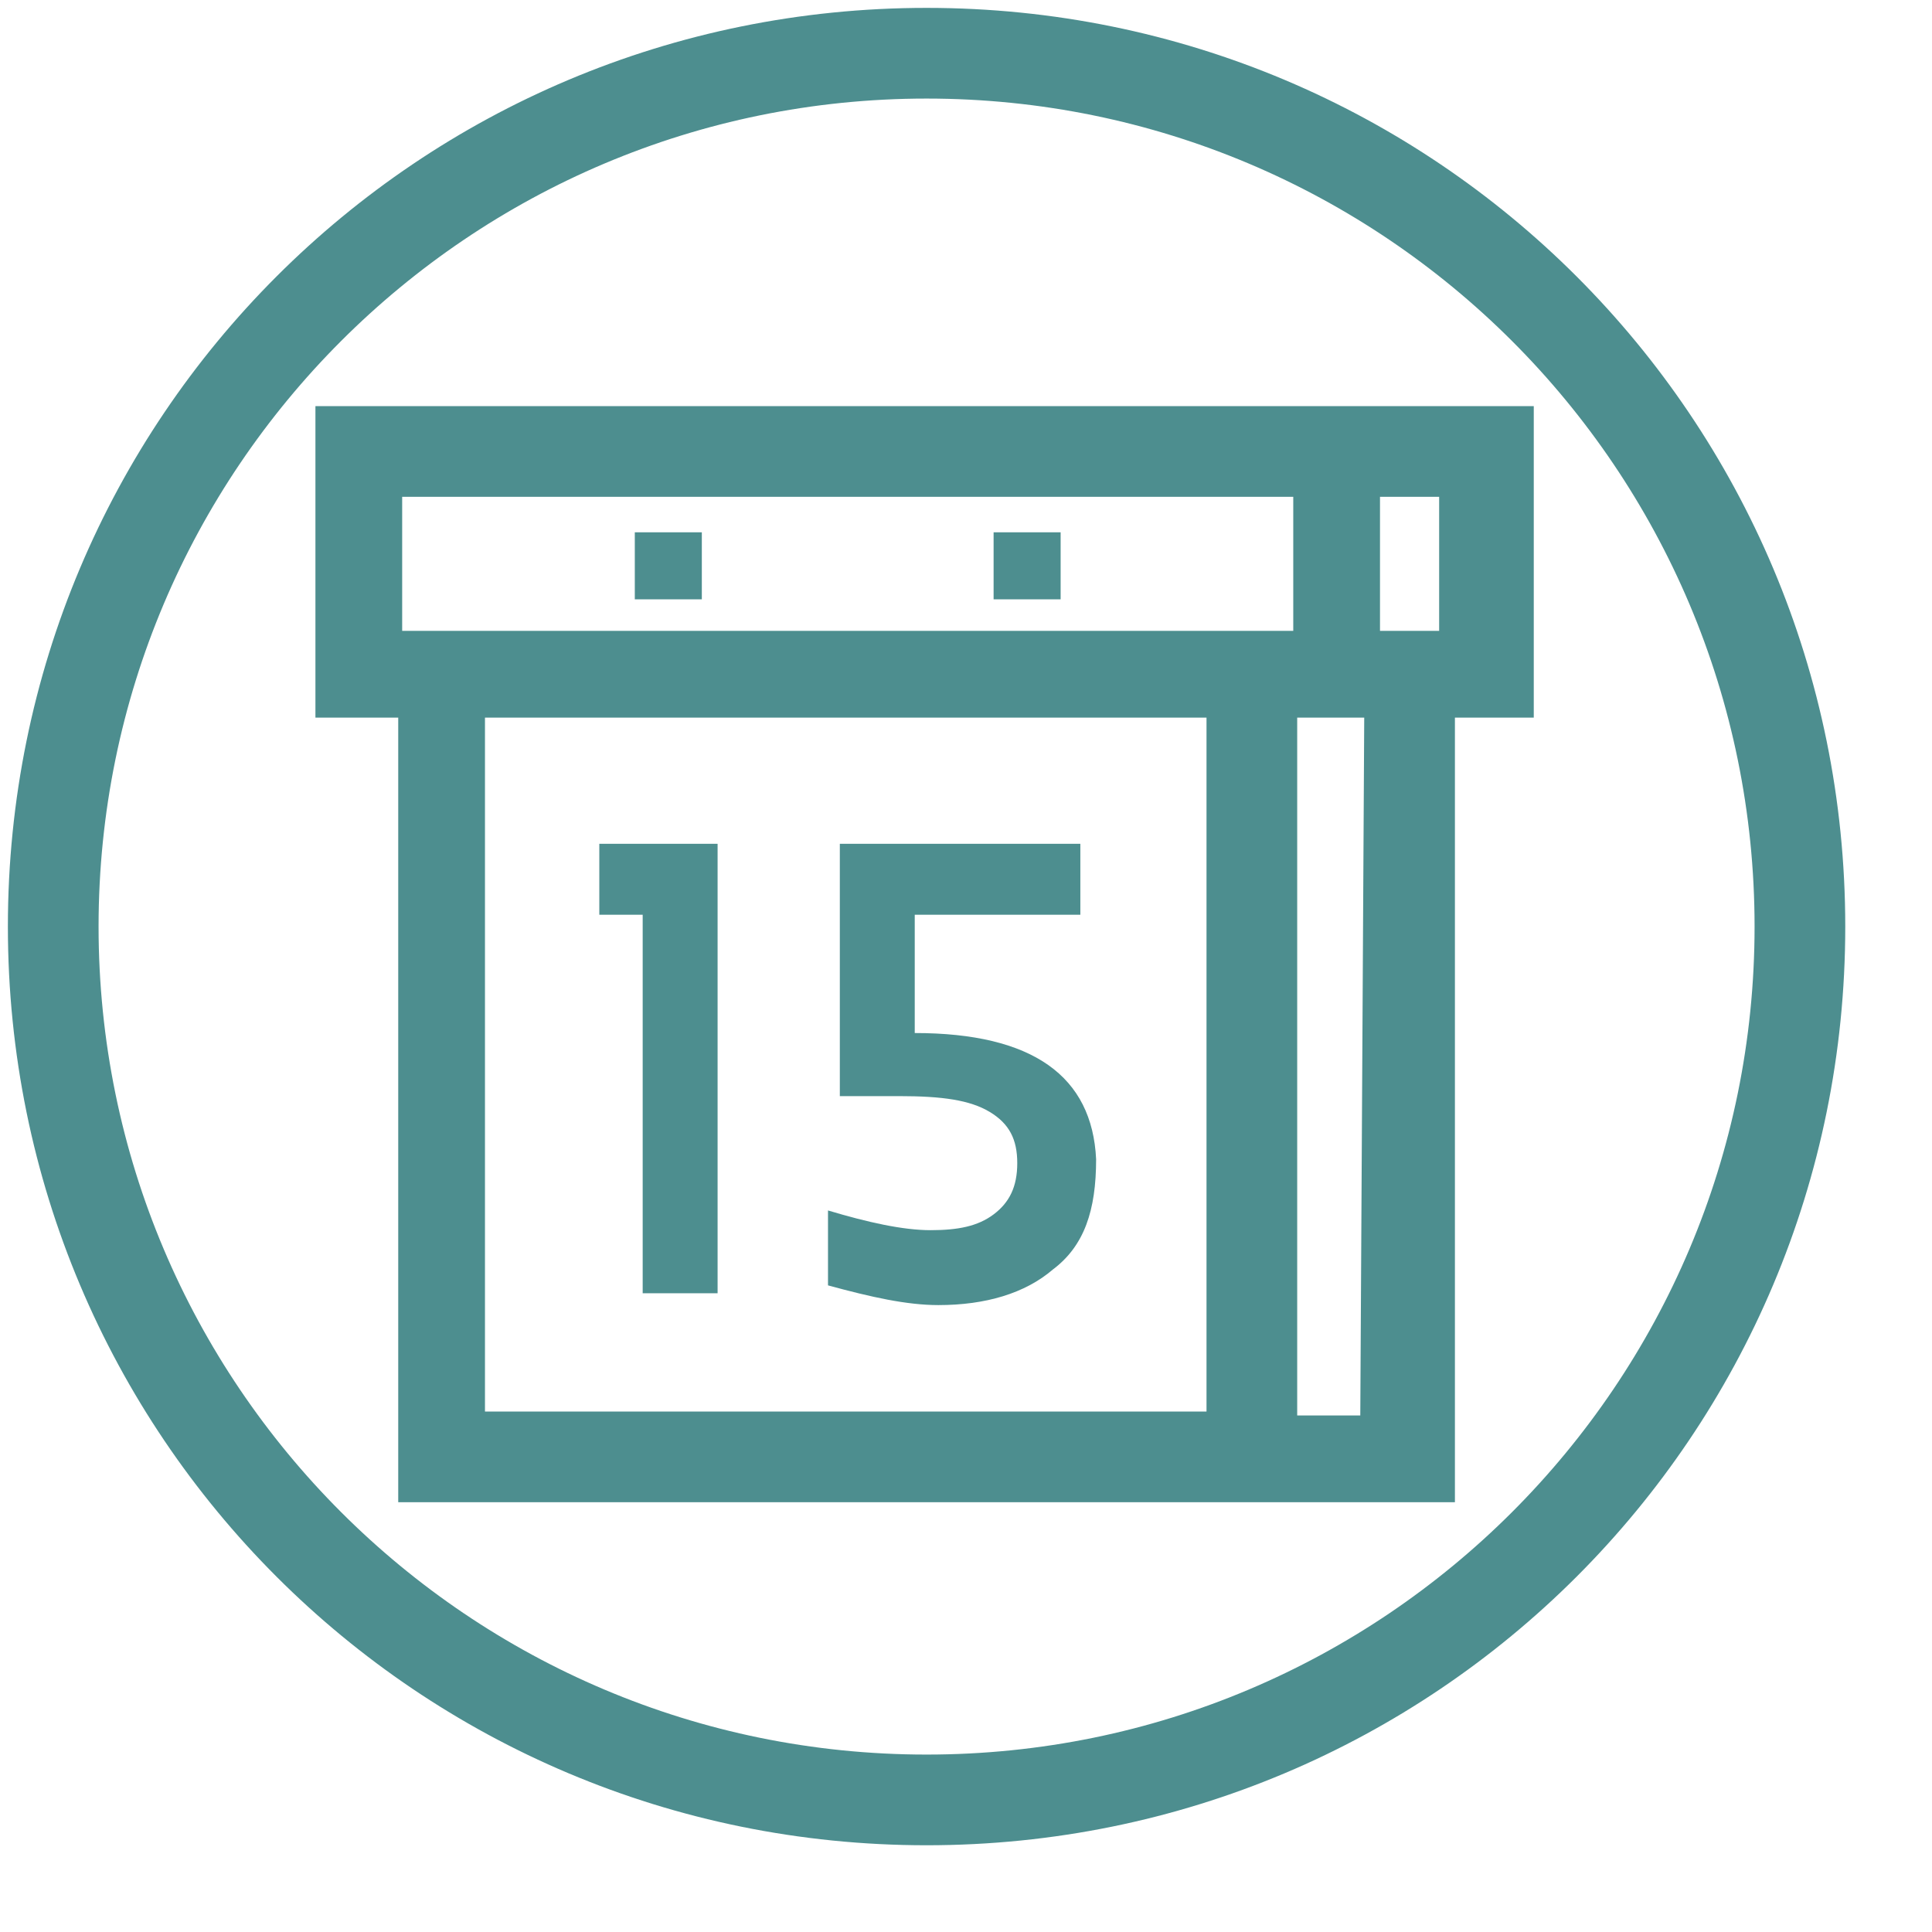
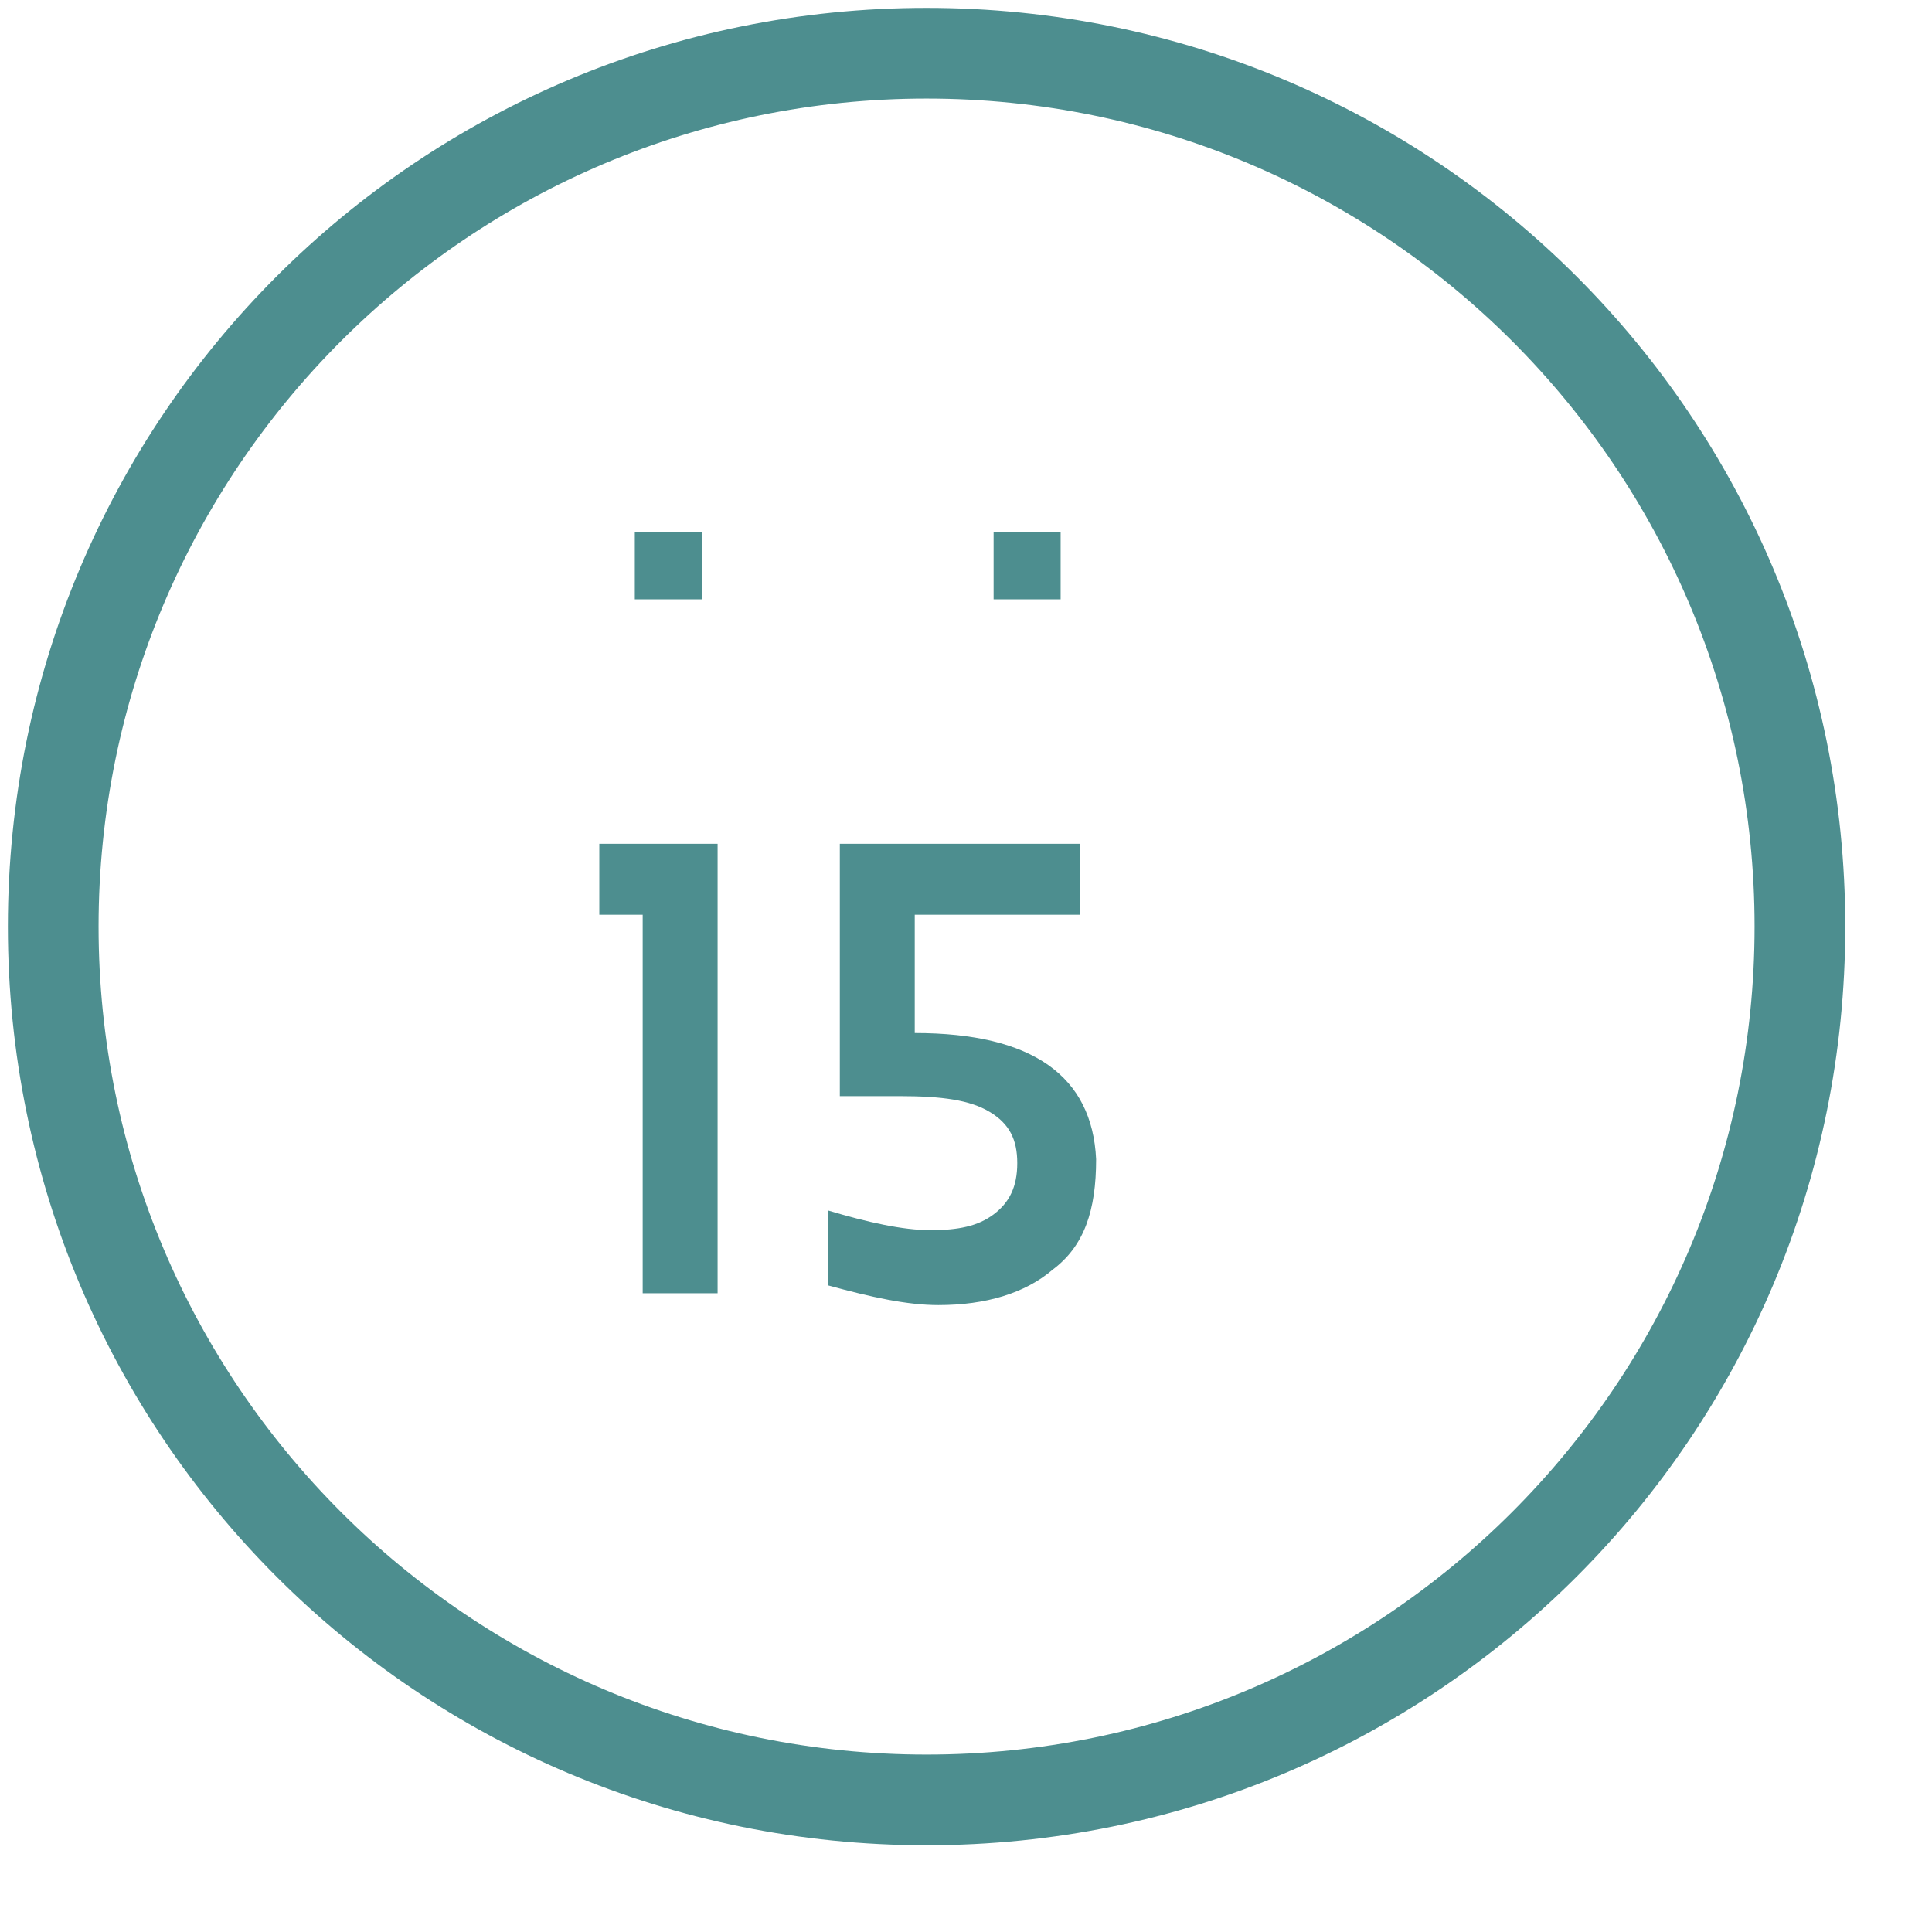
<svg xmlns="http://www.w3.org/2000/svg" width="49" height="49">
  <style>.st0{fill:#4D8E8F;}</style>
  <path d="M23.5.2C10.6.2.2 10.6.2 23.5s10.4 23.3 23.3 23.3 23.3-10.4 23.3-23.3S36.4.2 23.5.2zm0 44.3c-11.6 0-21-9.4-21-21s9.4-21 21-21 21 9.4 21 21-9.4 21-21 21z" class="st0" />
-   <path d="M35.1 10.3H8v7.9h2.1v19.9h26.8V18.2h2v-7.9h-3.8zm1.4 2.3V16H35v-3.4h1.5zm-3.7 0V16H10.2v-3.4h22.6zM12.3 35.9V18.2h18.3v17.6H12.3zm22.2 0h-1.6V18.2h1.7l-.1 17.7z" class="st0" />
  <path d="M16.1 13.5h1.7v1.7h-1.7zm9.1 0h1.7v1.7h-1.7zm-10 9.7h1.1v9.6h1.9V21.4h-3zm8 3v-3h4.2v-1.8h-6.1v6.4h1.5c1.1 0 1.8.1 2.3.4.5.3.7.7.7 1.3s-.2 1-.6 1.3-.9.4-1.6.4-1.6-.2-2.6-.5v1.9c1.1.3 2 .5 2.8.5 1.2 0 2.2-.3 2.9-.9.8-.6 1.1-1.5 1.1-2.8-.1-2.1-1.6-3.2-4.6-3.2z" class="st0" />
</svg>